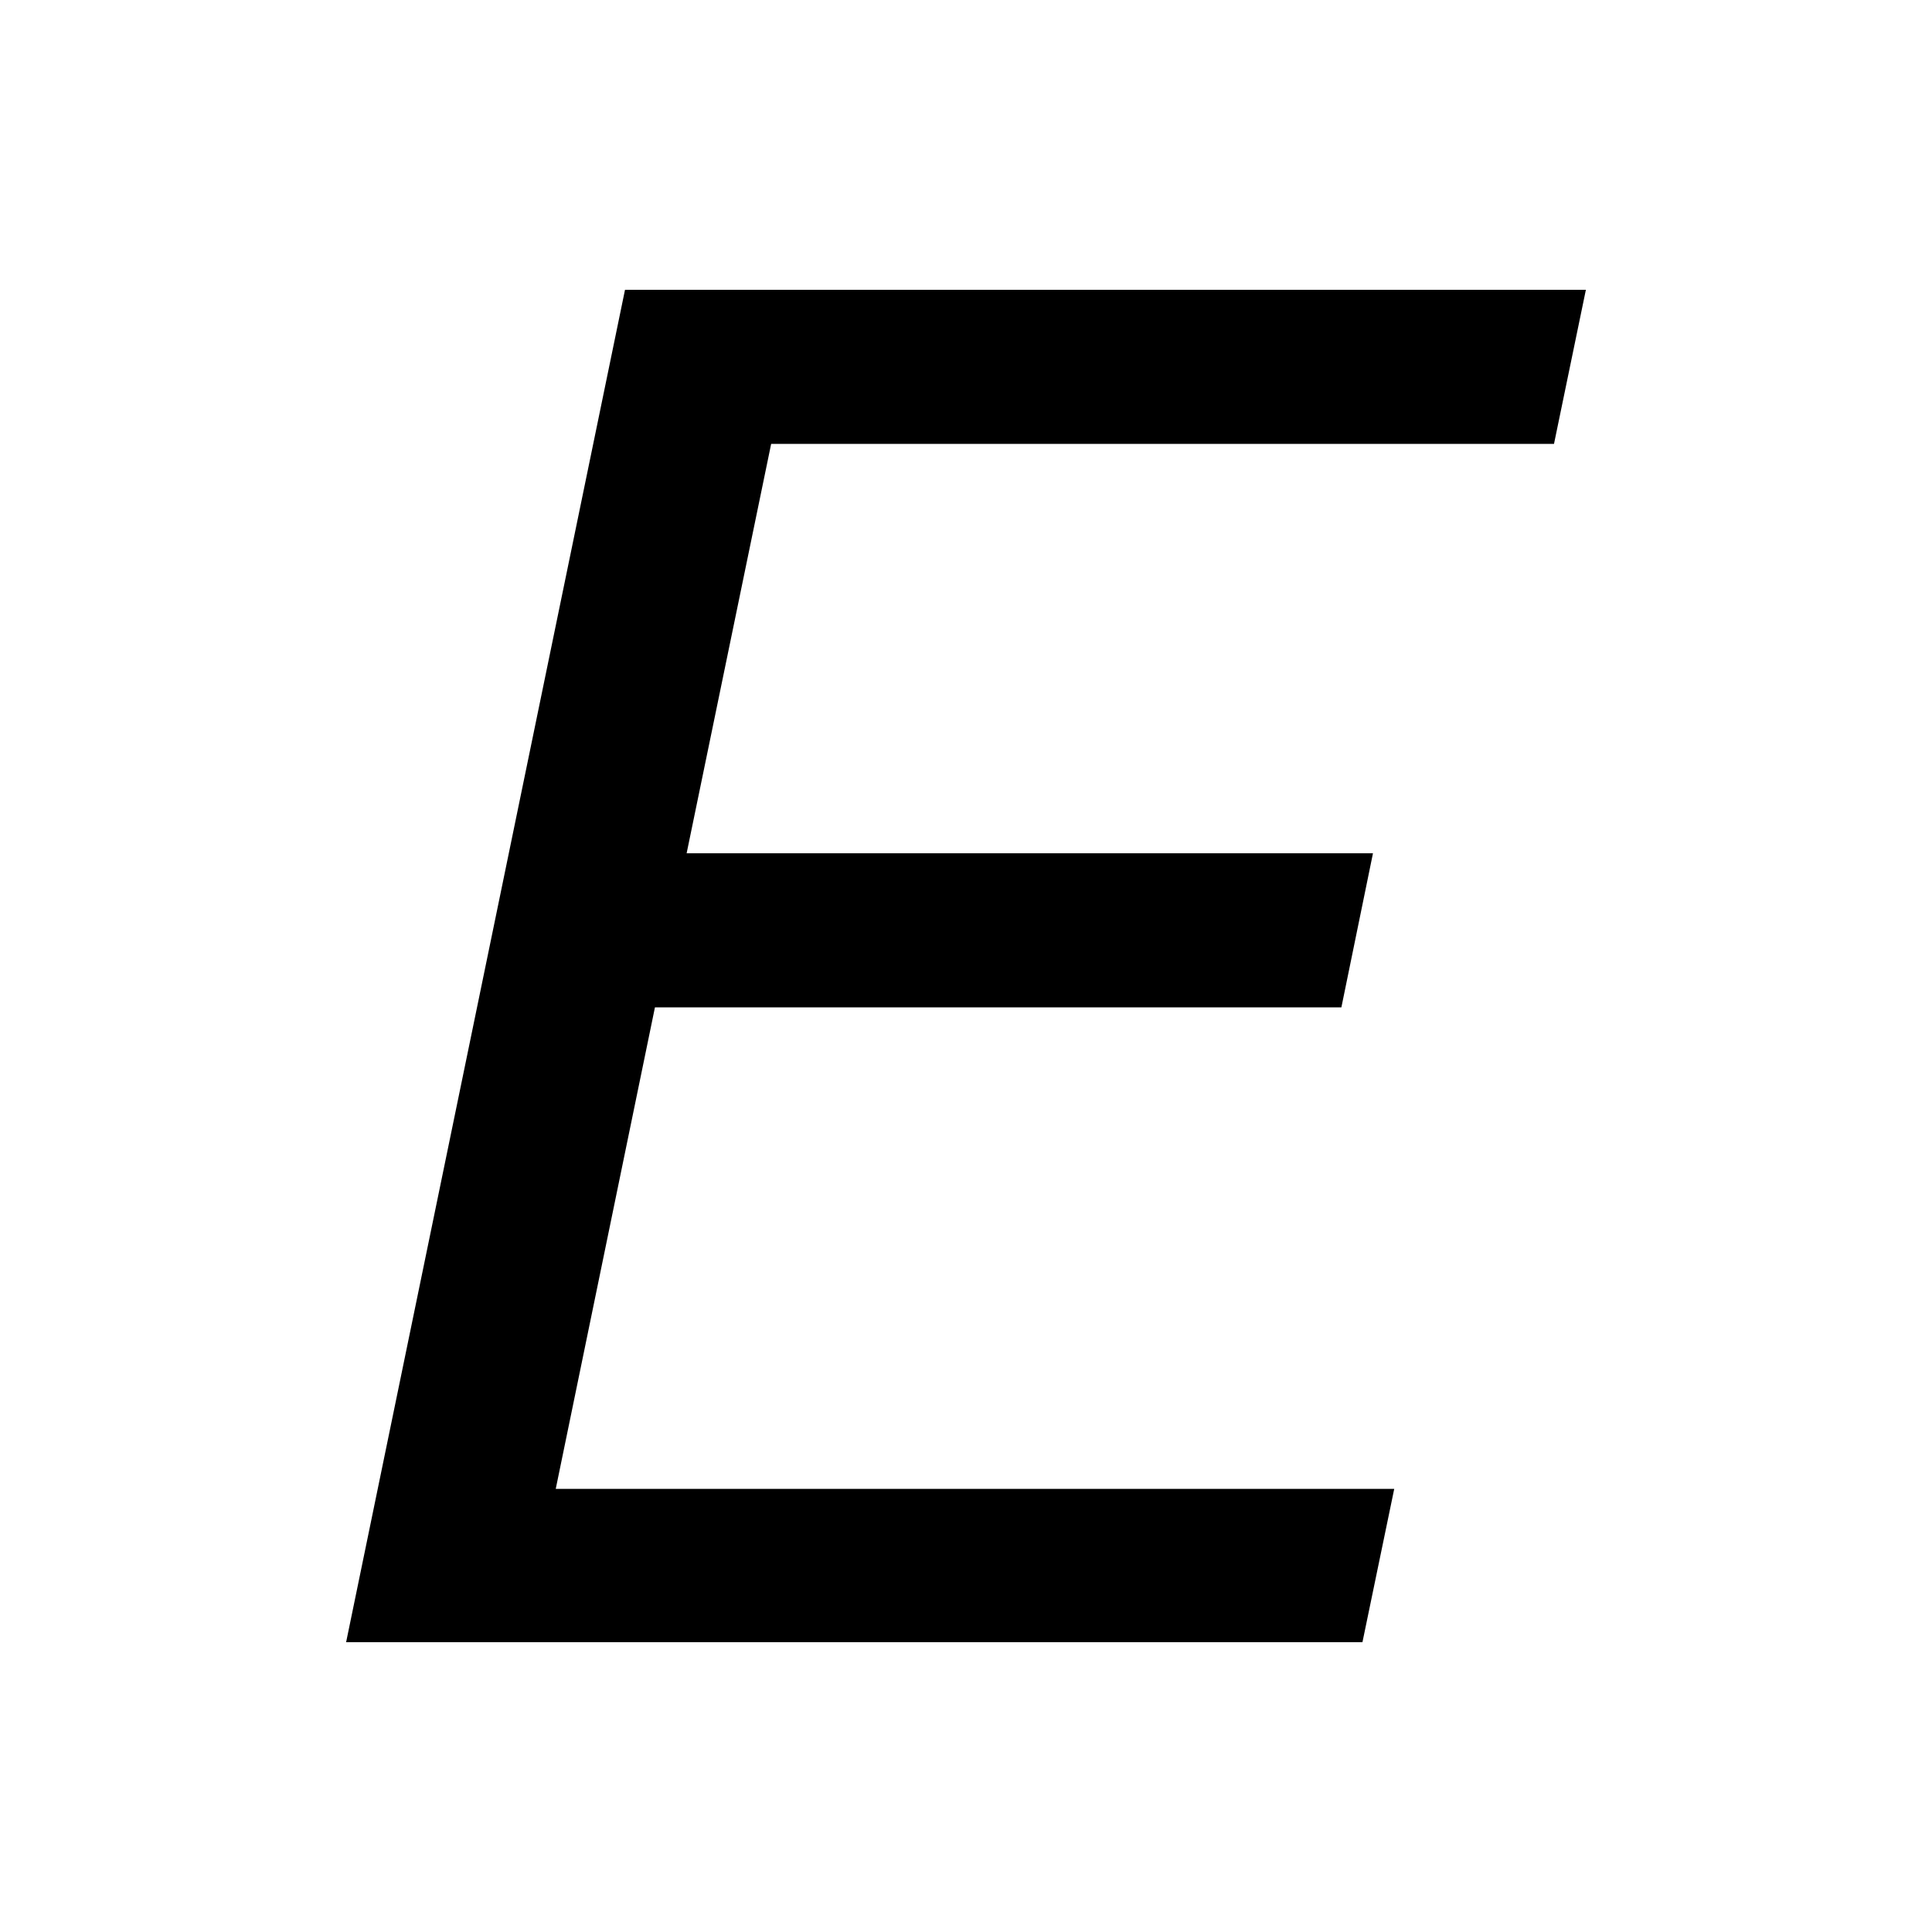
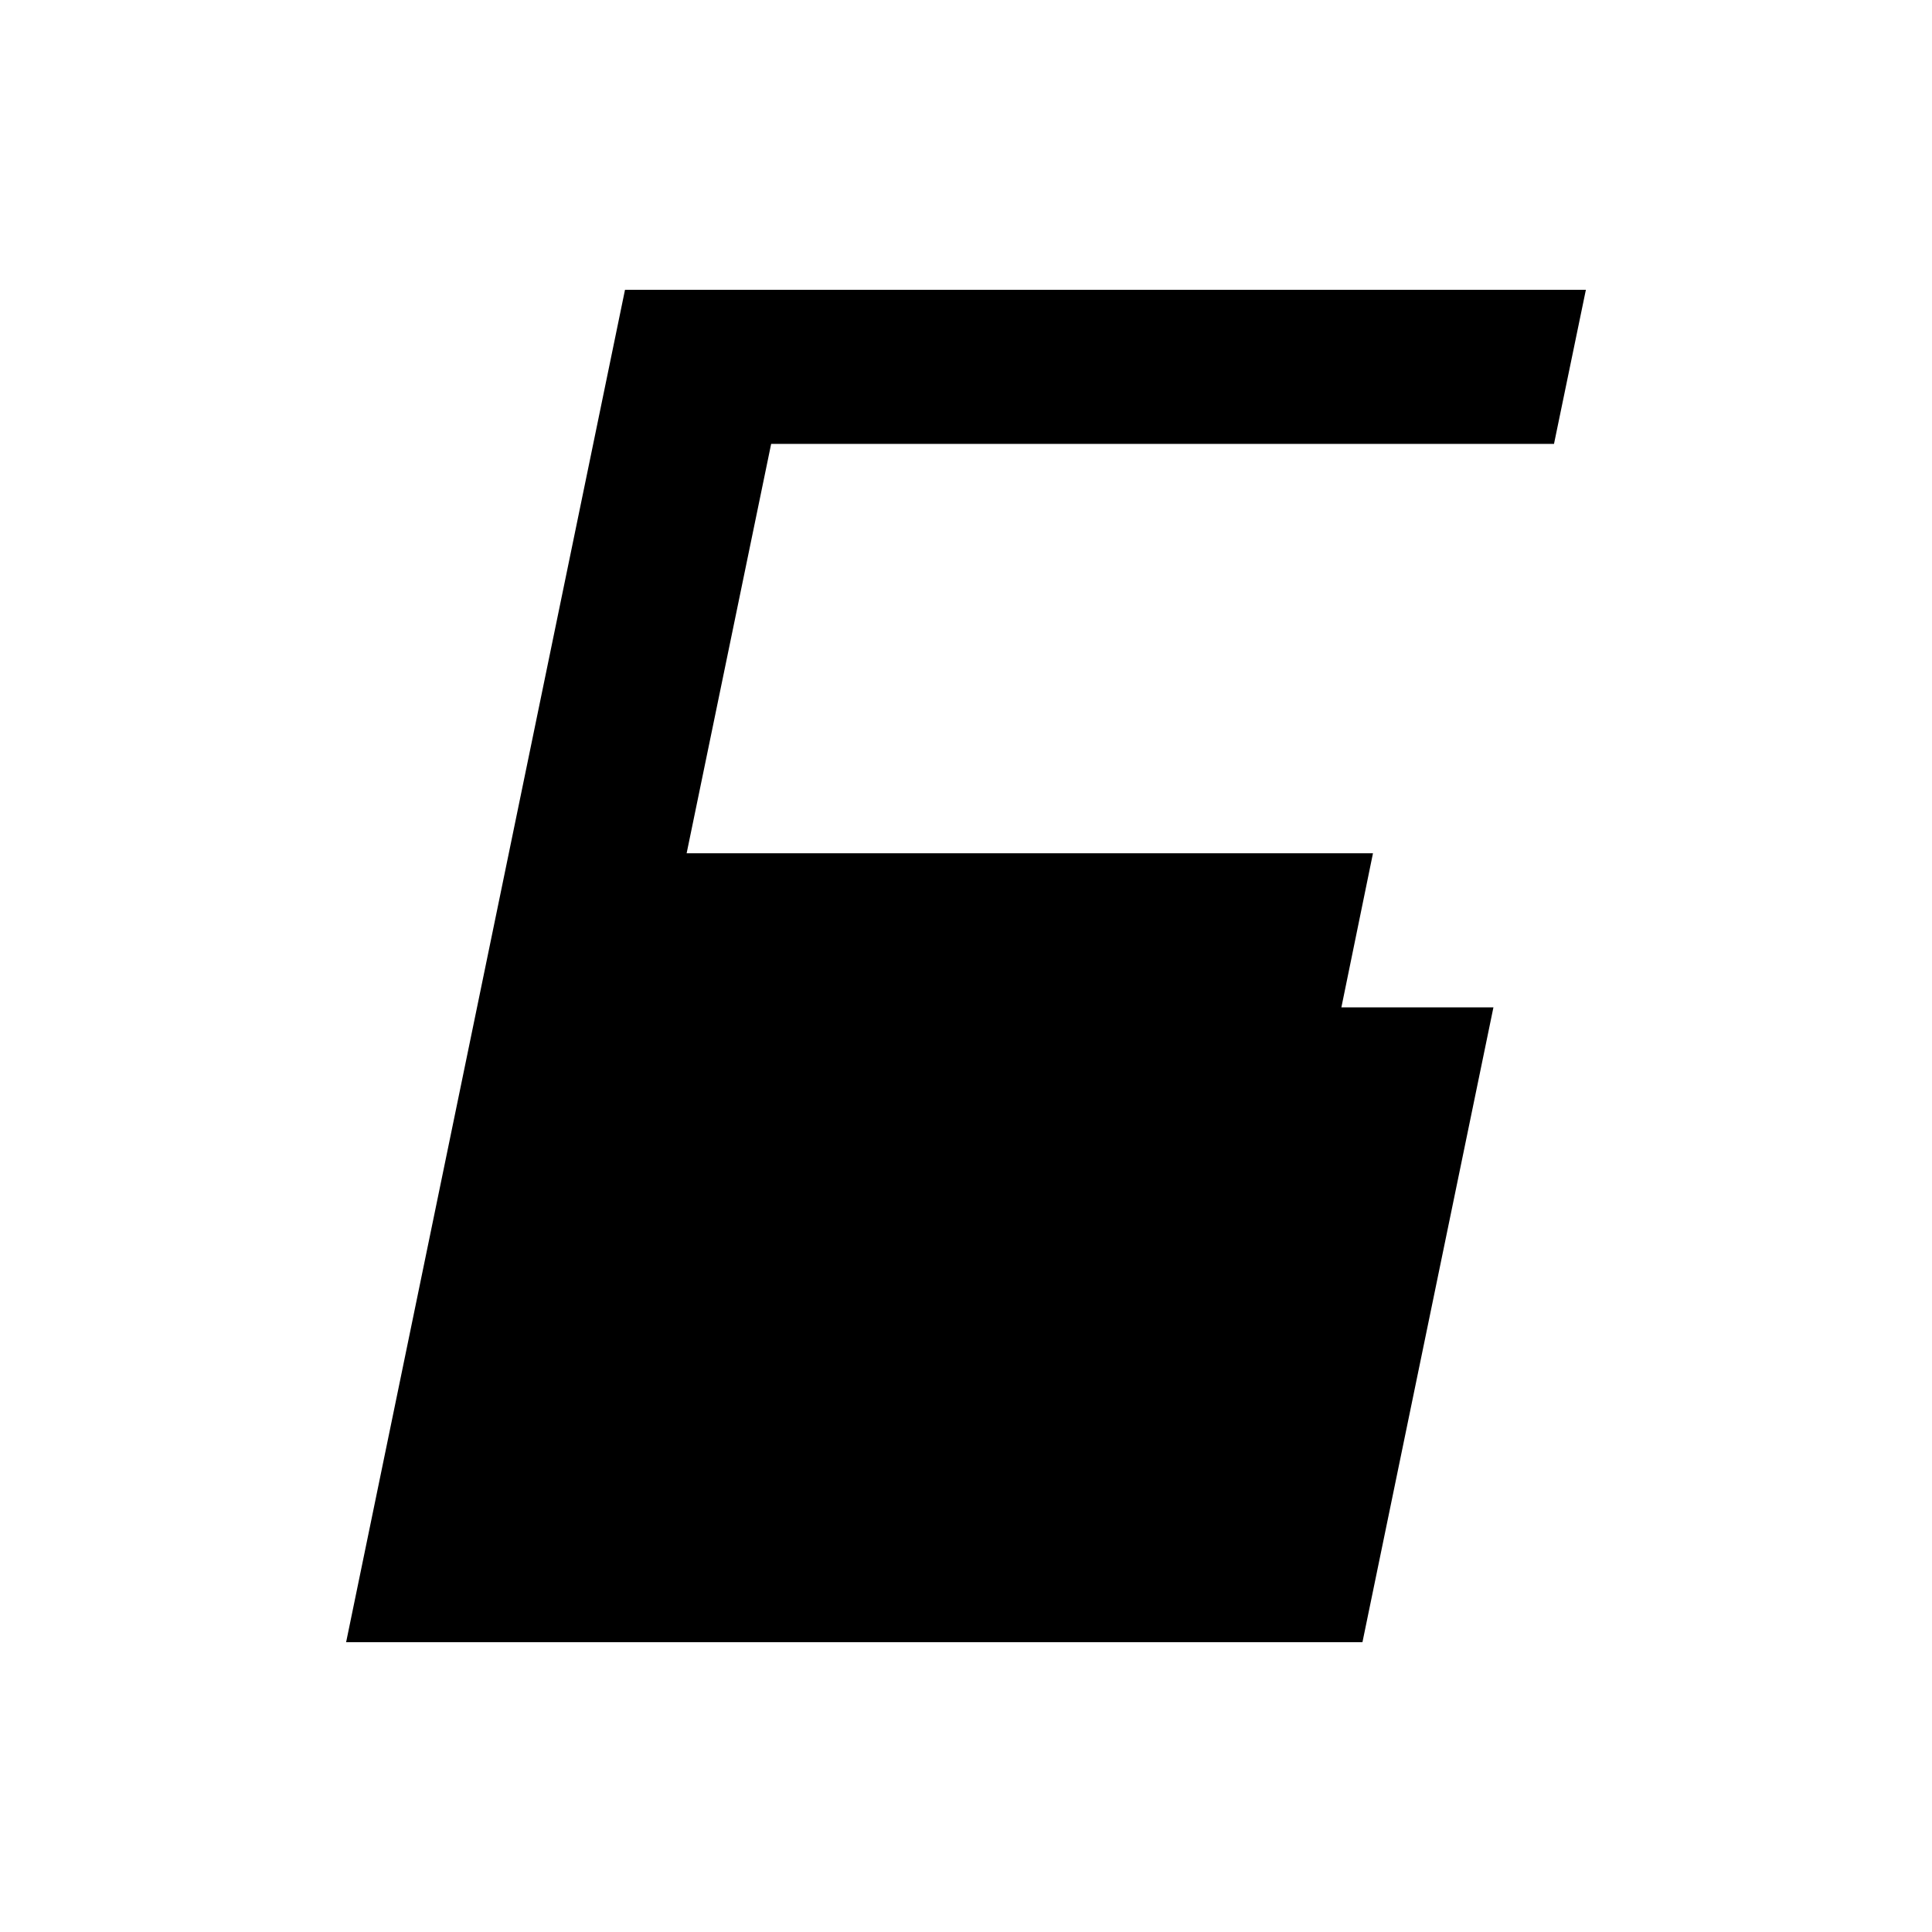
<svg xmlns="http://www.w3.org/2000/svg" width="20" height="20" viewBox="0 0 20 20">
  <title>italic</title>
-   <path d="M3.583 17L6.47 3h9.947l-.33 1.595H7.983l-.875 4.238h7.105l-.327 1.595H6.78l-1.027 4.985h8.68L14.104 17H3.584" />
+   <path d="M3.583 17L6.47 3h9.947l-.33 1.595H7.983l-.875 4.238h7.105l-.327 1.595H6.78h8.68L14.104 17H3.584" />
</svg>